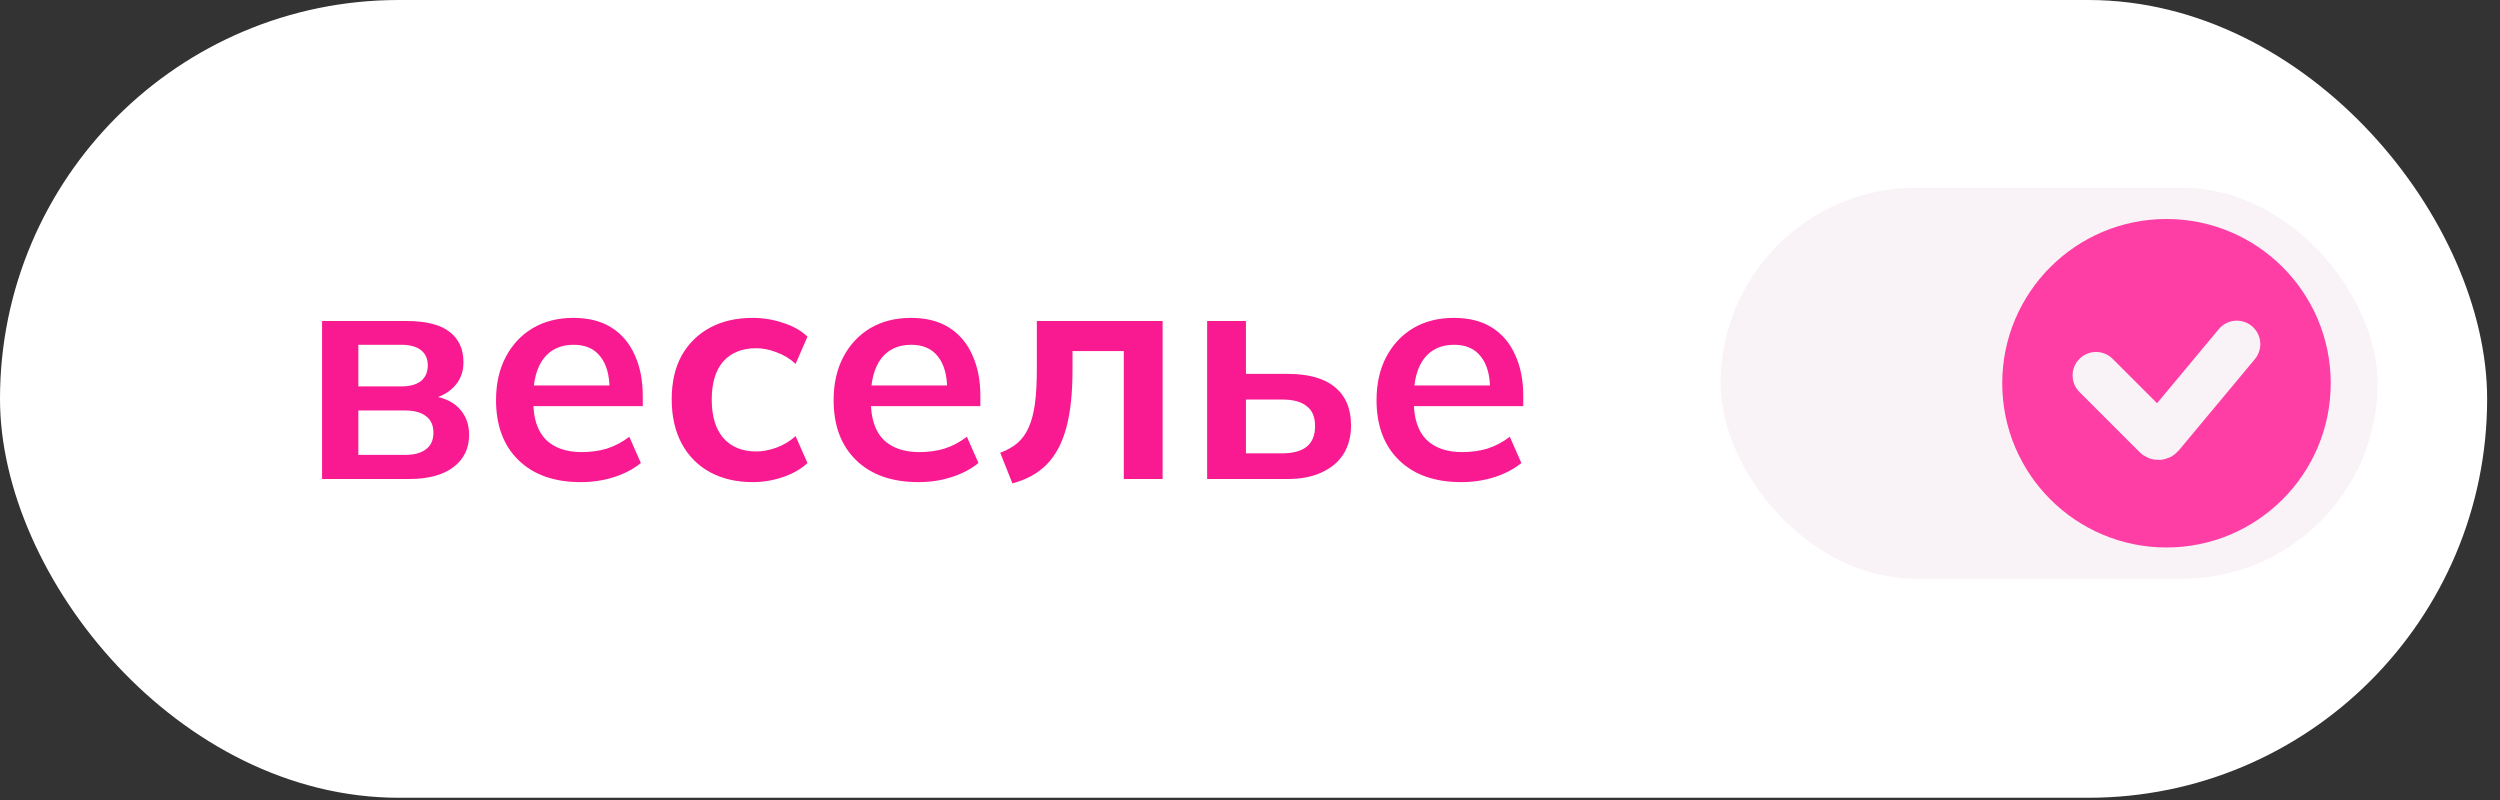
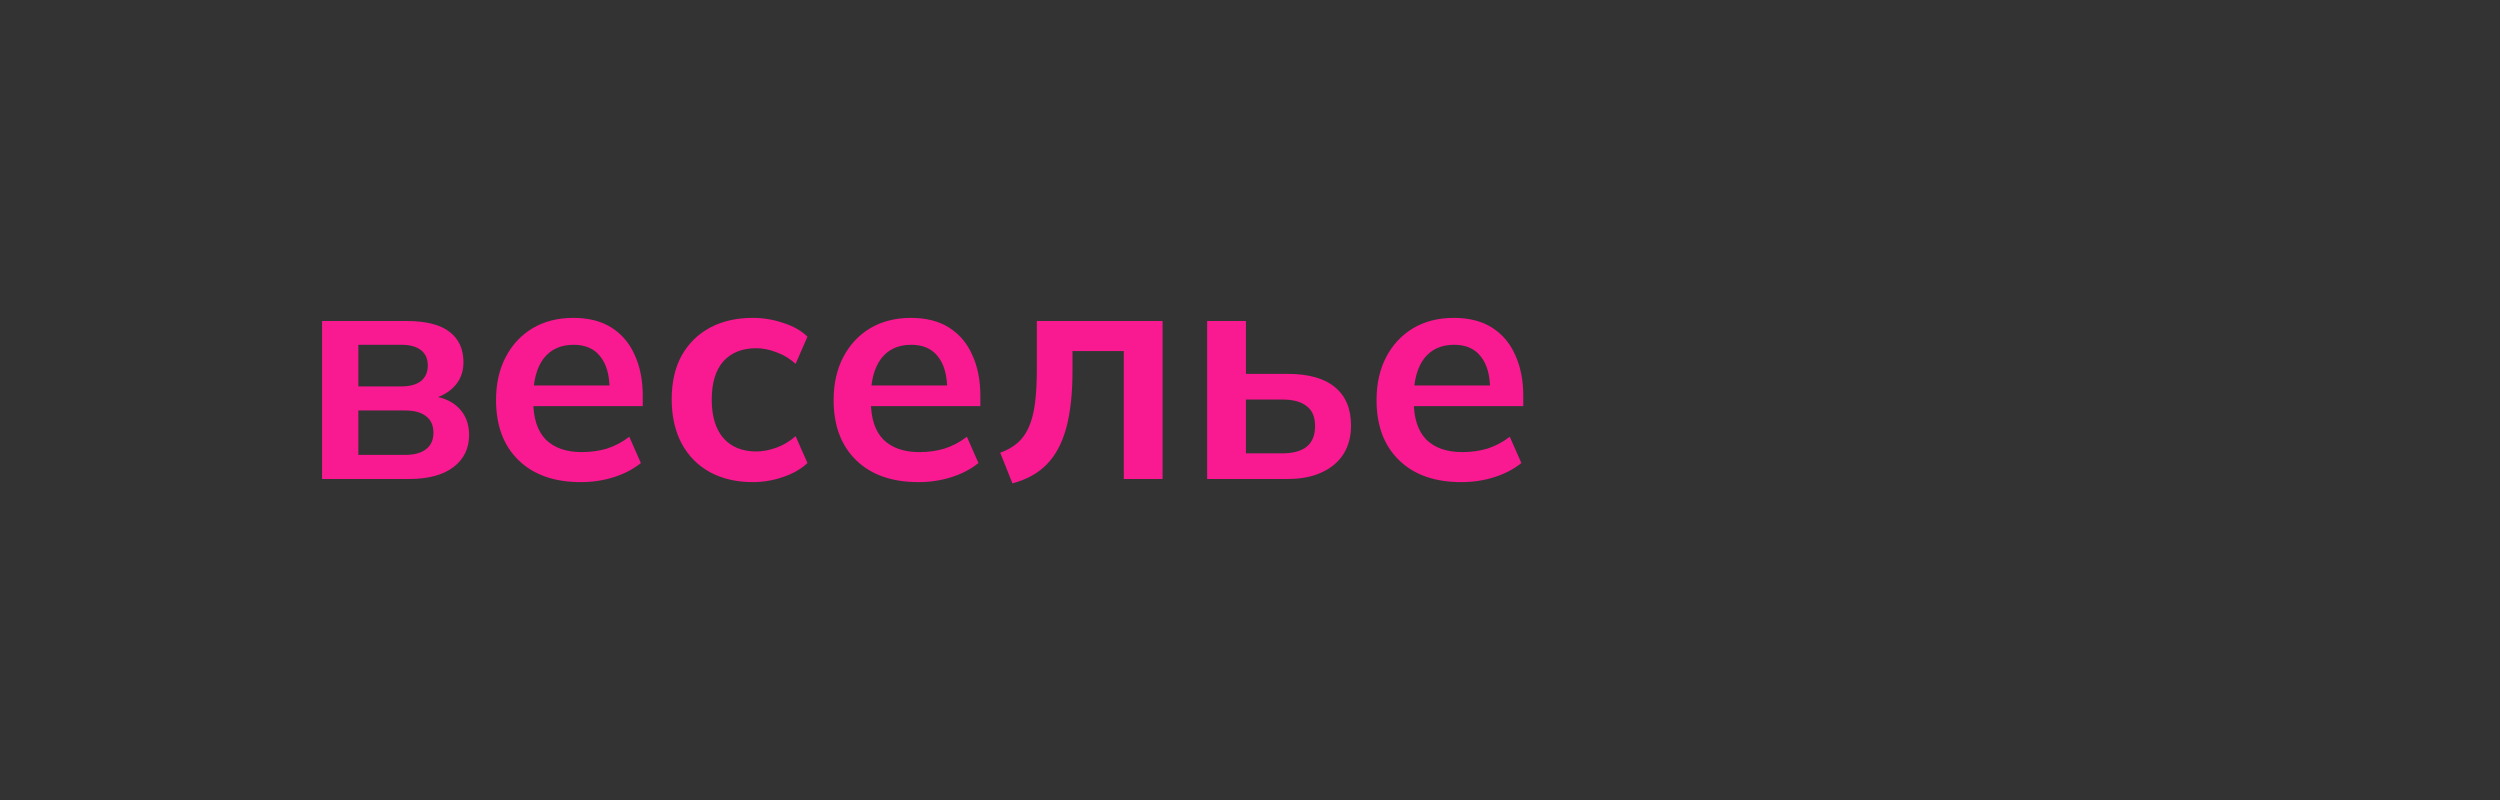
<svg xmlns="http://www.w3.org/2000/svg" width="125" height="40" viewBox="0 0 125 40" fill="none">
  <rect x="0" y="0" width="125" height="40" fill="#333333" stroke="none" />
-   <rect width="124.357" height="39.888" rx="19.944" fill="white" />
  <path d="M16.103 23.95V16.05H20.311C21.301 16.05 22.026 16.233 22.485 16.598C22.944 16.952 23.173 17.458 23.173 18.115C23.173 18.616 23.006 19.033 22.673 19.366C22.339 19.7 21.896 19.909 21.343 19.992V19.773C22.021 19.815 22.542 20.013 22.907 20.368C23.272 20.722 23.455 21.181 23.455 21.744C23.455 22.422 23.194 22.959 22.673 23.355C22.151 23.752 21.411 23.95 20.451 23.95H16.103ZM17.917 22.745H20.248C20.707 22.745 21.056 22.651 21.296 22.464C21.547 22.276 21.672 22 21.672 21.635C21.672 21.27 21.547 20.993 21.296 20.806C21.056 20.618 20.707 20.524 20.248 20.524H17.917V22.745ZM17.917 19.32H20.076C20.493 19.32 20.817 19.231 21.046 19.054C21.275 18.866 21.39 18.605 21.39 18.271C21.39 17.938 21.275 17.682 21.046 17.505C20.817 17.328 20.493 17.239 20.076 17.239H17.917V19.32ZM29.041 24.106C27.716 24.106 26.679 23.741 25.928 23.011C25.177 22.281 24.802 21.28 24.802 20.008C24.802 19.184 24.963 18.464 25.287 17.849C25.61 17.234 26.058 16.754 26.632 16.41C27.216 16.066 27.894 15.894 28.665 15.894C29.427 15.894 30.063 16.055 30.574 16.379C31.085 16.702 31.471 17.156 31.731 17.74C32.002 18.324 32.138 19.007 32.138 19.789V20.305H26.382V19.273H30.746L30.48 19.492C30.48 18.762 30.323 18.204 30.011 17.818C29.708 17.432 29.265 17.239 28.681 17.239C28.035 17.239 27.534 17.468 27.179 17.927C26.835 18.386 26.663 19.028 26.663 19.851V20.055C26.663 20.91 26.872 21.551 27.289 21.979C27.716 22.396 28.316 22.605 29.088 22.605C29.536 22.605 29.953 22.547 30.339 22.432C30.735 22.307 31.111 22.109 31.465 21.838L32.044 23.152C31.669 23.454 31.22 23.689 30.699 23.856C30.177 24.023 29.625 24.106 29.041 24.106ZM37.637 24.106C36.823 24.106 36.109 23.939 35.494 23.606C34.889 23.272 34.42 22.797 34.086 22.182C33.752 21.556 33.585 20.816 33.585 19.961C33.585 19.106 33.752 18.376 34.086 17.771C34.43 17.166 34.904 16.702 35.509 16.379C36.114 16.055 36.823 15.894 37.637 15.894C38.158 15.894 38.664 15.977 39.154 16.144C39.655 16.301 40.061 16.53 40.374 16.832L39.78 18.193C39.498 17.933 39.18 17.74 38.825 17.614C38.481 17.479 38.142 17.411 37.809 17.411C37.11 17.411 36.563 17.63 36.166 18.068C35.781 18.506 35.587 19.142 35.587 19.977C35.587 20.811 35.781 21.452 36.166 21.901C36.563 22.349 37.11 22.573 37.809 22.573C38.132 22.573 38.466 22.511 38.81 22.386C39.164 22.26 39.488 22.067 39.78 21.807L40.374 23.152C40.051 23.454 39.639 23.689 39.138 23.856C38.648 24.023 38.148 24.106 37.637 24.106ZM45.921 24.106C44.596 24.106 43.559 23.741 42.808 23.011C42.057 22.281 41.681 21.28 41.681 20.008C41.681 19.184 41.843 18.464 42.166 17.849C42.49 17.234 42.938 16.754 43.512 16.41C44.096 16.066 44.773 15.894 45.545 15.894C46.306 15.894 46.943 16.055 47.453 16.379C47.965 16.702 48.35 17.156 48.611 17.74C48.882 18.324 49.018 19.007 49.018 19.789V20.305H43.261V19.273H47.626L47.36 19.492C47.36 18.762 47.203 18.204 46.89 17.818C46.588 17.432 46.145 17.239 45.561 17.239C44.914 17.239 44.414 17.468 44.059 17.927C43.715 18.386 43.543 19.028 43.543 19.851V20.055C43.543 20.91 43.752 21.551 44.169 21.979C44.596 22.396 45.196 22.605 45.968 22.605C46.416 22.605 46.833 22.547 47.219 22.432C47.615 22.307 47.991 22.109 48.345 21.838L48.924 23.152C48.548 23.454 48.1 23.689 47.579 23.856C47.057 24.023 46.505 24.106 45.921 24.106ZM50.621 24.169L50.011 22.636C50.356 22.511 50.642 22.349 50.872 22.151C51.112 21.942 51.299 21.682 51.435 21.369C51.581 21.045 51.685 20.649 51.748 20.18C51.81 19.7 51.842 19.132 51.842 18.475V16.05H58.13V23.95H56.19V17.552H53.625V18.537C53.625 19.674 53.521 20.628 53.312 21.4C53.103 22.161 52.78 22.766 52.342 23.215C51.904 23.663 51.331 23.981 50.621 24.169ZM60.357 23.95V16.05H62.297V18.694H64.377C65.43 18.694 66.223 18.918 66.755 19.366C67.287 19.805 67.552 20.441 67.552 21.275C67.552 21.817 67.427 22.292 67.177 22.698C66.927 23.095 66.562 23.402 66.082 23.621C65.613 23.84 65.044 23.95 64.377 23.95H60.357ZM62.297 22.667H64.111C64.643 22.667 65.05 22.558 65.331 22.338C65.613 22.109 65.754 21.765 65.754 21.306C65.754 20.847 65.613 20.514 65.331 20.305C65.06 20.086 64.653 19.977 64.111 19.977H62.297V22.667ZM73.066 24.106C71.741 24.106 70.704 23.741 69.953 23.011C69.202 22.281 68.827 21.28 68.827 20.008C68.827 19.184 68.988 18.464 69.311 17.849C69.635 17.234 70.083 16.754 70.657 16.41C71.241 16.066 71.919 15.894 72.69 15.894C73.452 15.894 74.088 16.055 74.599 16.379C75.11 16.702 75.496 17.156 75.756 17.74C76.027 18.324 76.163 19.007 76.163 19.789V20.305H70.406V19.273H74.771L74.505 19.492C74.505 18.762 74.348 18.204 74.035 17.818C73.733 17.432 73.29 17.239 72.706 17.239C72.059 17.239 71.559 17.468 71.204 17.927C70.86 18.386 70.688 19.028 70.688 19.851V20.055C70.688 20.91 70.897 21.551 71.314 21.979C71.741 22.396 72.341 22.605 73.113 22.605C73.561 22.605 73.978 22.547 74.364 22.432C74.76 22.307 75.136 22.109 75.49 21.838L76.069 23.152C75.694 23.454 75.245 23.689 74.724 23.856C74.202 24.023 73.65 24.106 73.066 24.106Z" fill="#F91991" />
-   <rect x="86.033" y="9.385" width="32.849" height="19.553" rx="9.777" fill="#F9F3F7" />
-   <circle cx="108.324" cy="19.162" r="8.212" fill="#FE3EA5" />
-   <path d="M104.803 18.771L107.81 21.778C107.875 21.843 107.982 21.838 108.041 21.768L111.842 17.206" stroke="#F9F3F7" stroke-width="2.346" stroke-linecap="round" />
</svg>